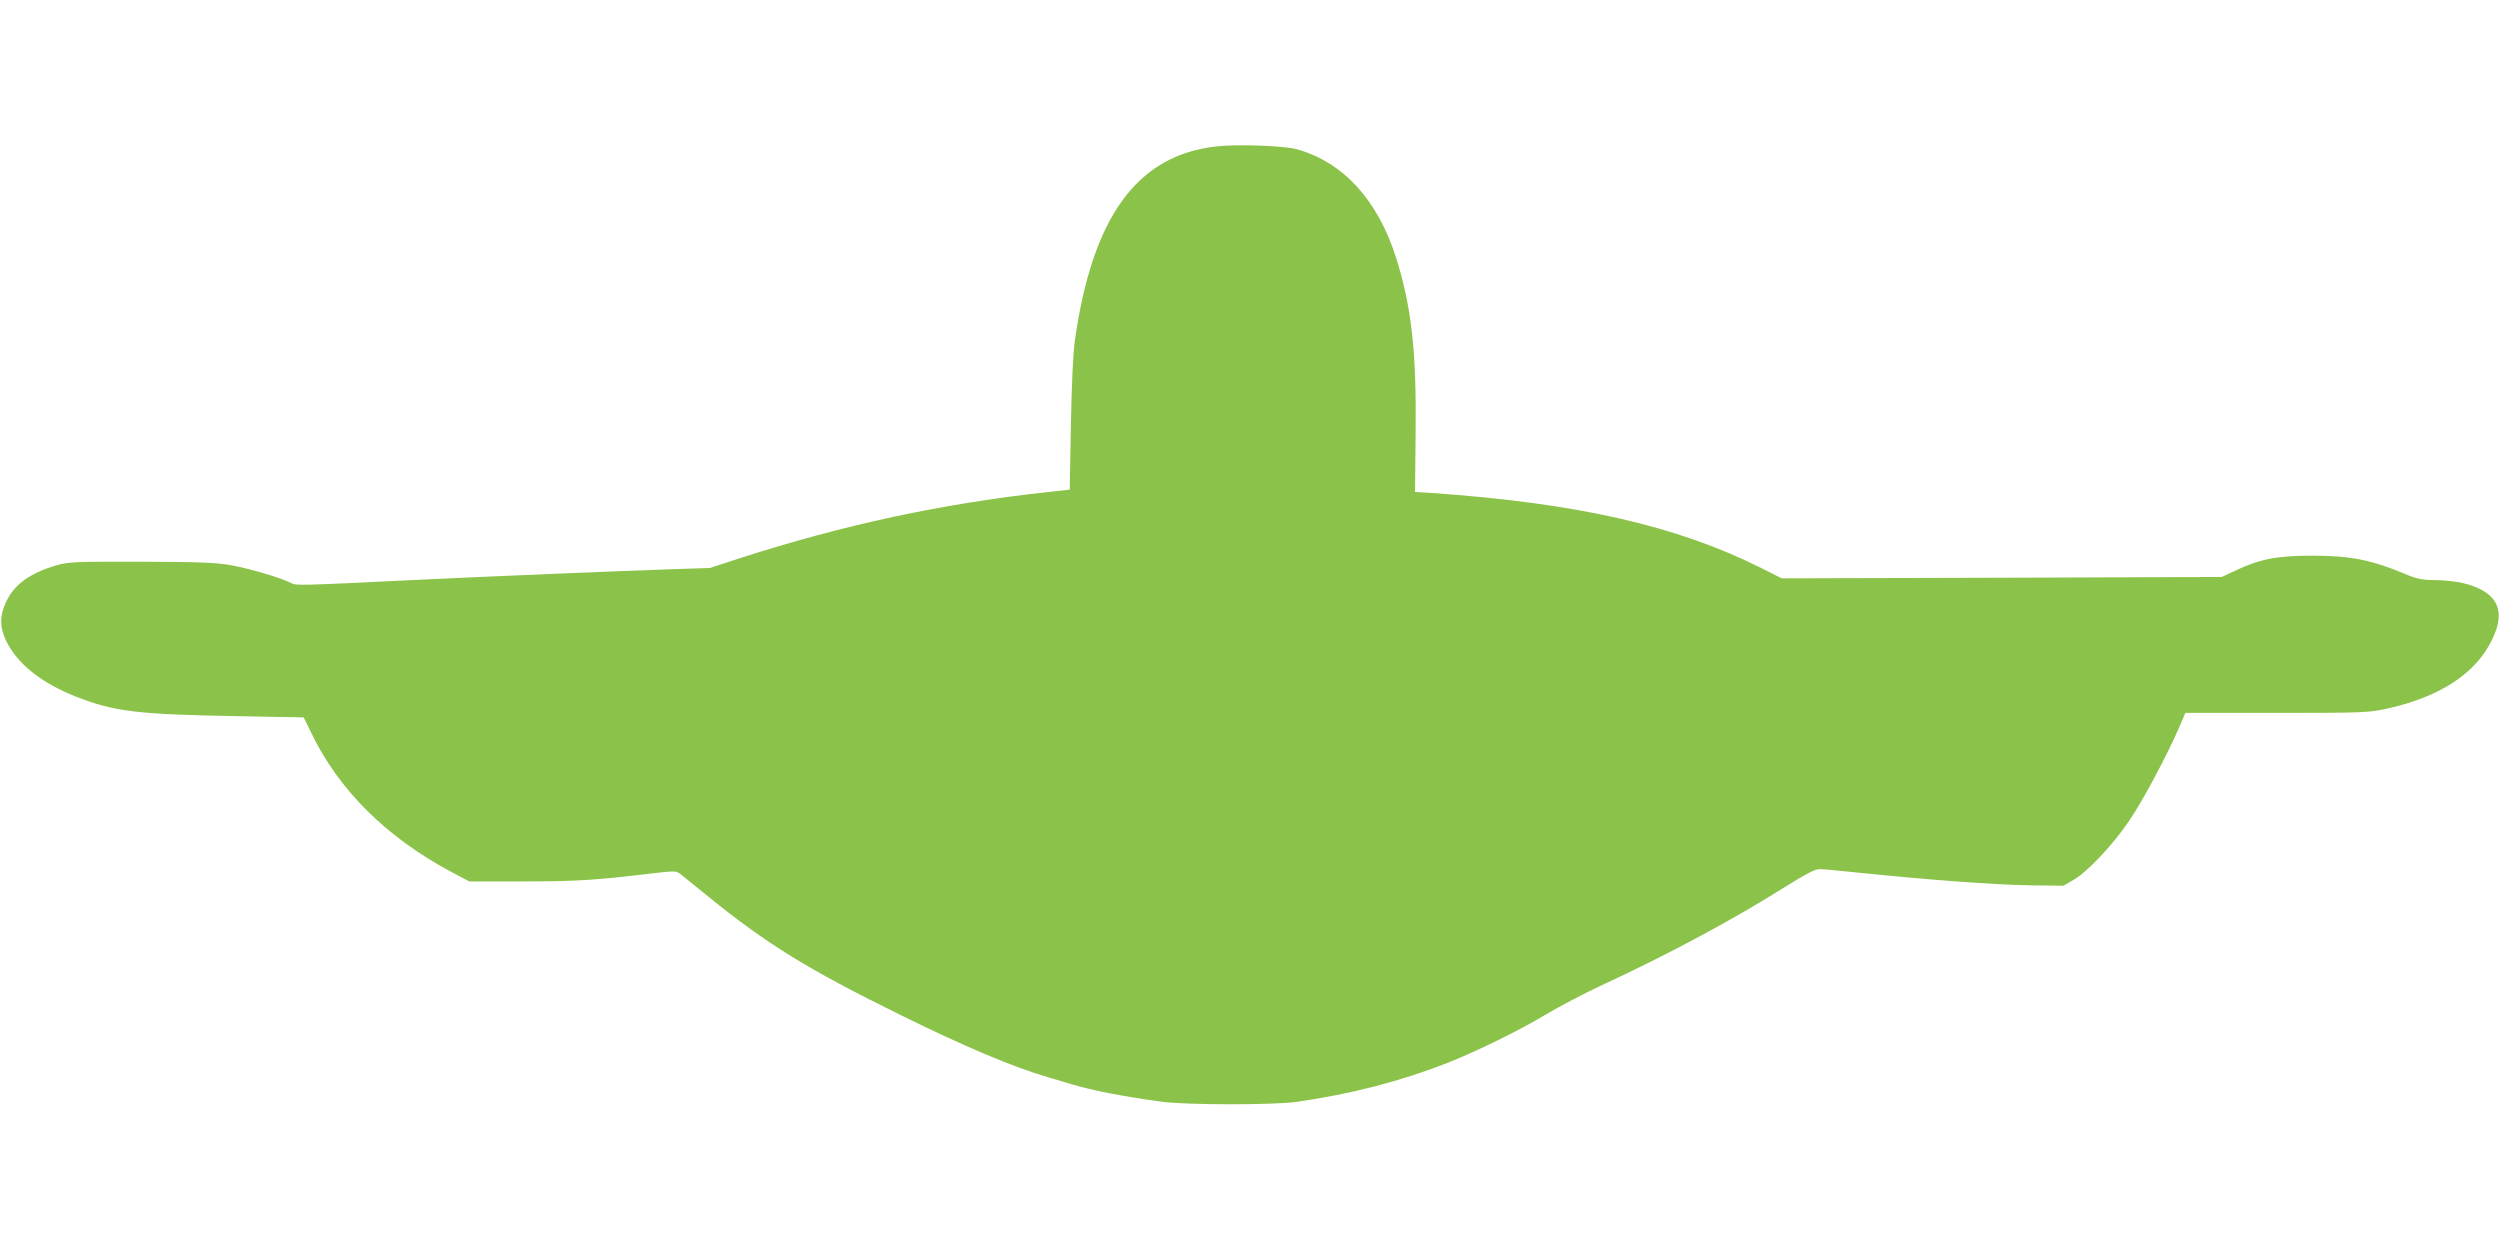
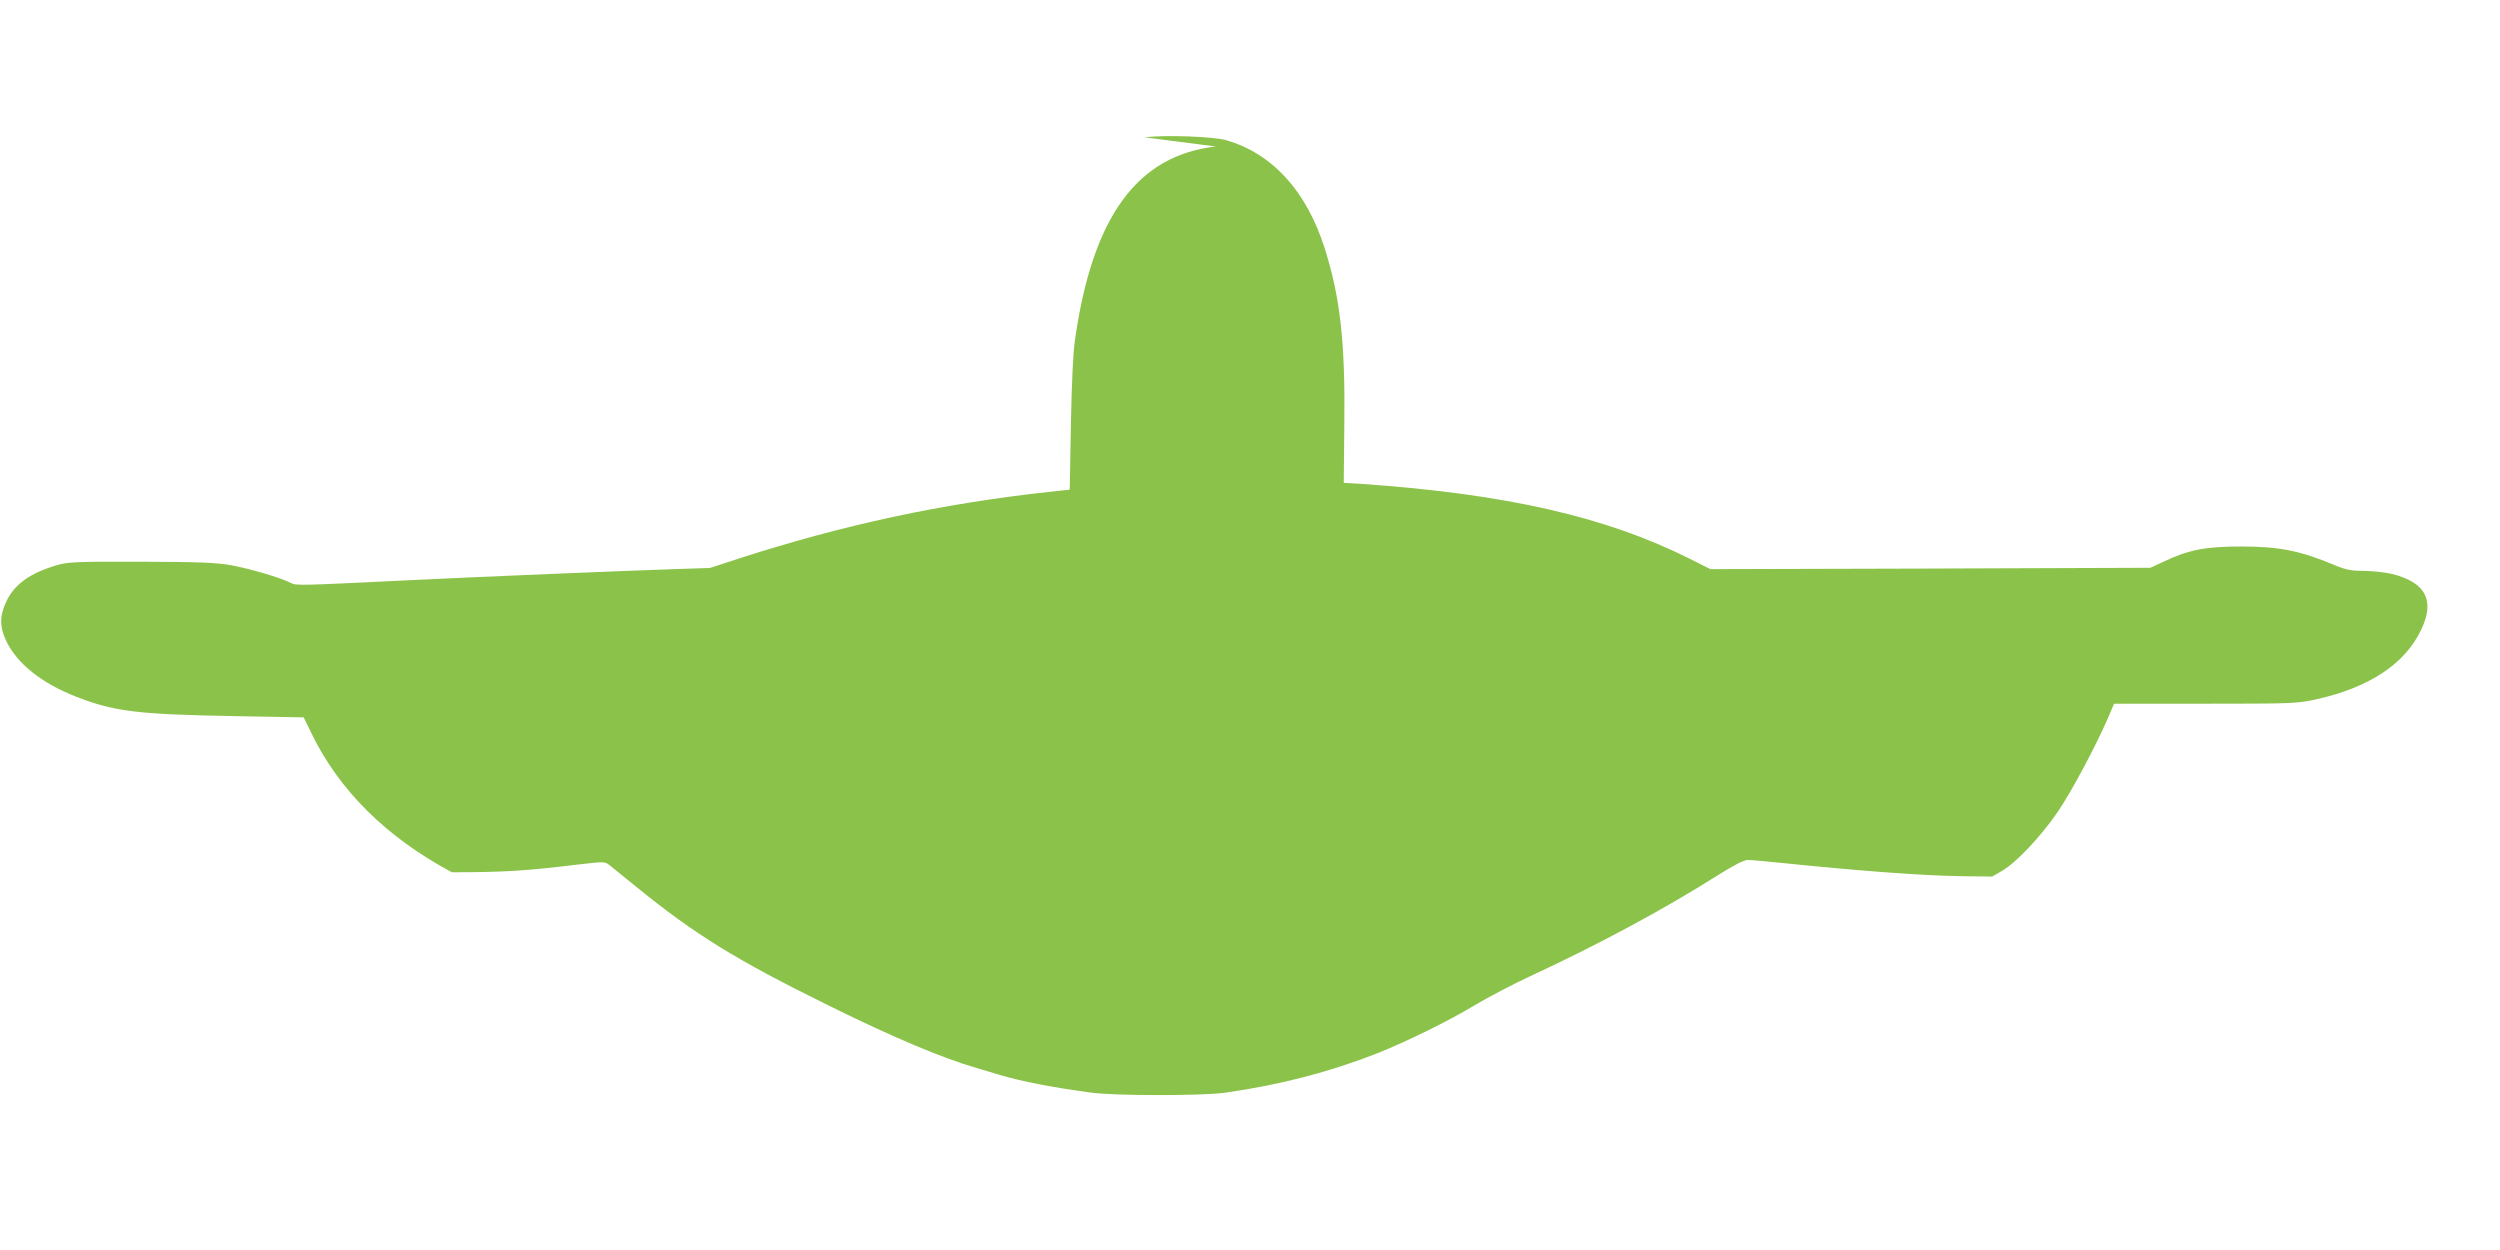
<svg xmlns="http://www.w3.org/2000/svg" version="1.0" width="1280pt" height="640pt" viewBox="0 0 1280 640" preserveAspectRatio="xMidYMid meet">
  <g transform="translate(0,640) scale(0.1,-0.1)" fill="#8bc34a" stroke="none">
-     <path d="M6225 5650 c-403 -46 -631 -359 -721 -989 -10 -68 -17 -224 -21 -437 l-6 -331 -111 -12 c-544 -60 -1045 -167 -1581 -340 l-150 -49 -185 -6 c-270 -9 -991 -39 -1340 -56 -577 -28 -594 -29 -620 -15 -52 27 -209 73 -306 91 -81 14 -164 17 -464 18 -332 1 -371 -1 -430 -18 -135 -40 -214 -96 -256 -182 -36 -74 -37 -132 -3 -204 56 -118 182 -218 361 -288 196 -76 313 -90 833 -99 l330 -6 37 -76 c141 -295 387 -539 722 -717 l89 -47 276 0 c269 0 376 7 649 40 129 15 134 15 157 -3 13 -11 77 -62 142 -115 298 -242 509 -372 982 -605 330 -163 582 -269 756 -319 33 -10 87 -26 120 -36 111 -33 271 -64 465 -90 124 -17 566 -17 685 -1 283 40 537 106 784 203 149 60 358 162 491 242 74 44 205 113 290 152 345 160 681 340 959 516 86 54 135 79 156 79 16 0 93 -7 170 -15 386 -40 721 -65 915 -68 l165 -2 50 29 c73 42 199 176 284 300 72 105 195 336 259 483 l31 73 468 0 c459 0 470 1 574 24 268 61 448 181 530 354 73 151 23 245 -152 287 -35 8 -99 15 -142 15 -61 0 -91 6 -140 26 -182 77 -290 99 -487 99 -184 0 -271 -17 -400 -79 l-65 -30 -1126 -4 -1127 -3 -103 52 c-433 217 -942 333 -1689 385 l-85 5 3 302 c5 416 -21 647 -100 897 -93 295 -270 489 -508 556 -65 18 -310 27 -415 14z" />
+     <path d="M6225 5650 c-403 -46 -631 -359 -721 -989 -10 -68 -17 -224 -21 -437 l-6 -331 -111 -12 c-544 -60 -1045 -167 -1581 -340 l-150 -49 -185 -6 c-270 -9 -991 -39 -1340 -56 -577 -28 -594 -29 -620 -15 -52 27 -209 73 -306 91 -81 14 -164 17 -464 18 -332 1 -371 -1 -430 -18 -135 -40 -214 -96 -256 -182 -36 -74 -37 -132 -3 -204 56 -118 182 -218 361 -288 196 -76 313 -90 833 -99 l330 -6 37 -76 c141 -295 387 -539 722 -717 c269 0 376 7 649 40 129 15 134 15 157 -3 13 -11 77 -62 142 -115 298 -242 509 -372 982 -605 330 -163 582 -269 756 -319 33 -10 87 -26 120 -36 111 -33 271 -64 465 -90 124 -17 566 -17 685 -1 283 40 537 106 784 203 149 60 358 162 491 242 74 44 205 113 290 152 345 160 681 340 959 516 86 54 135 79 156 79 16 0 93 -7 170 -15 386 -40 721 -65 915 -68 l165 -2 50 29 c73 42 199 176 284 300 72 105 195 336 259 483 l31 73 468 0 c459 0 470 1 574 24 268 61 448 181 530 354 73 151 23 245 -152 287 -35 8 -99 15 -142 15 -61 0 -91 6 -140 26 -182 77 -290 99 -487 99 -184 0 -271 -17 -400 -79 l-65 -30 -1126 -4 -1127 -3 -103 52 c-433 217 -942 333 -1689 385 l-85 5 3 302 c5 416 -21 647 -100 897 -93 295 -270 489 -508 556 -65 18 -310 27 -415 14z" />
  </g>
</svg>